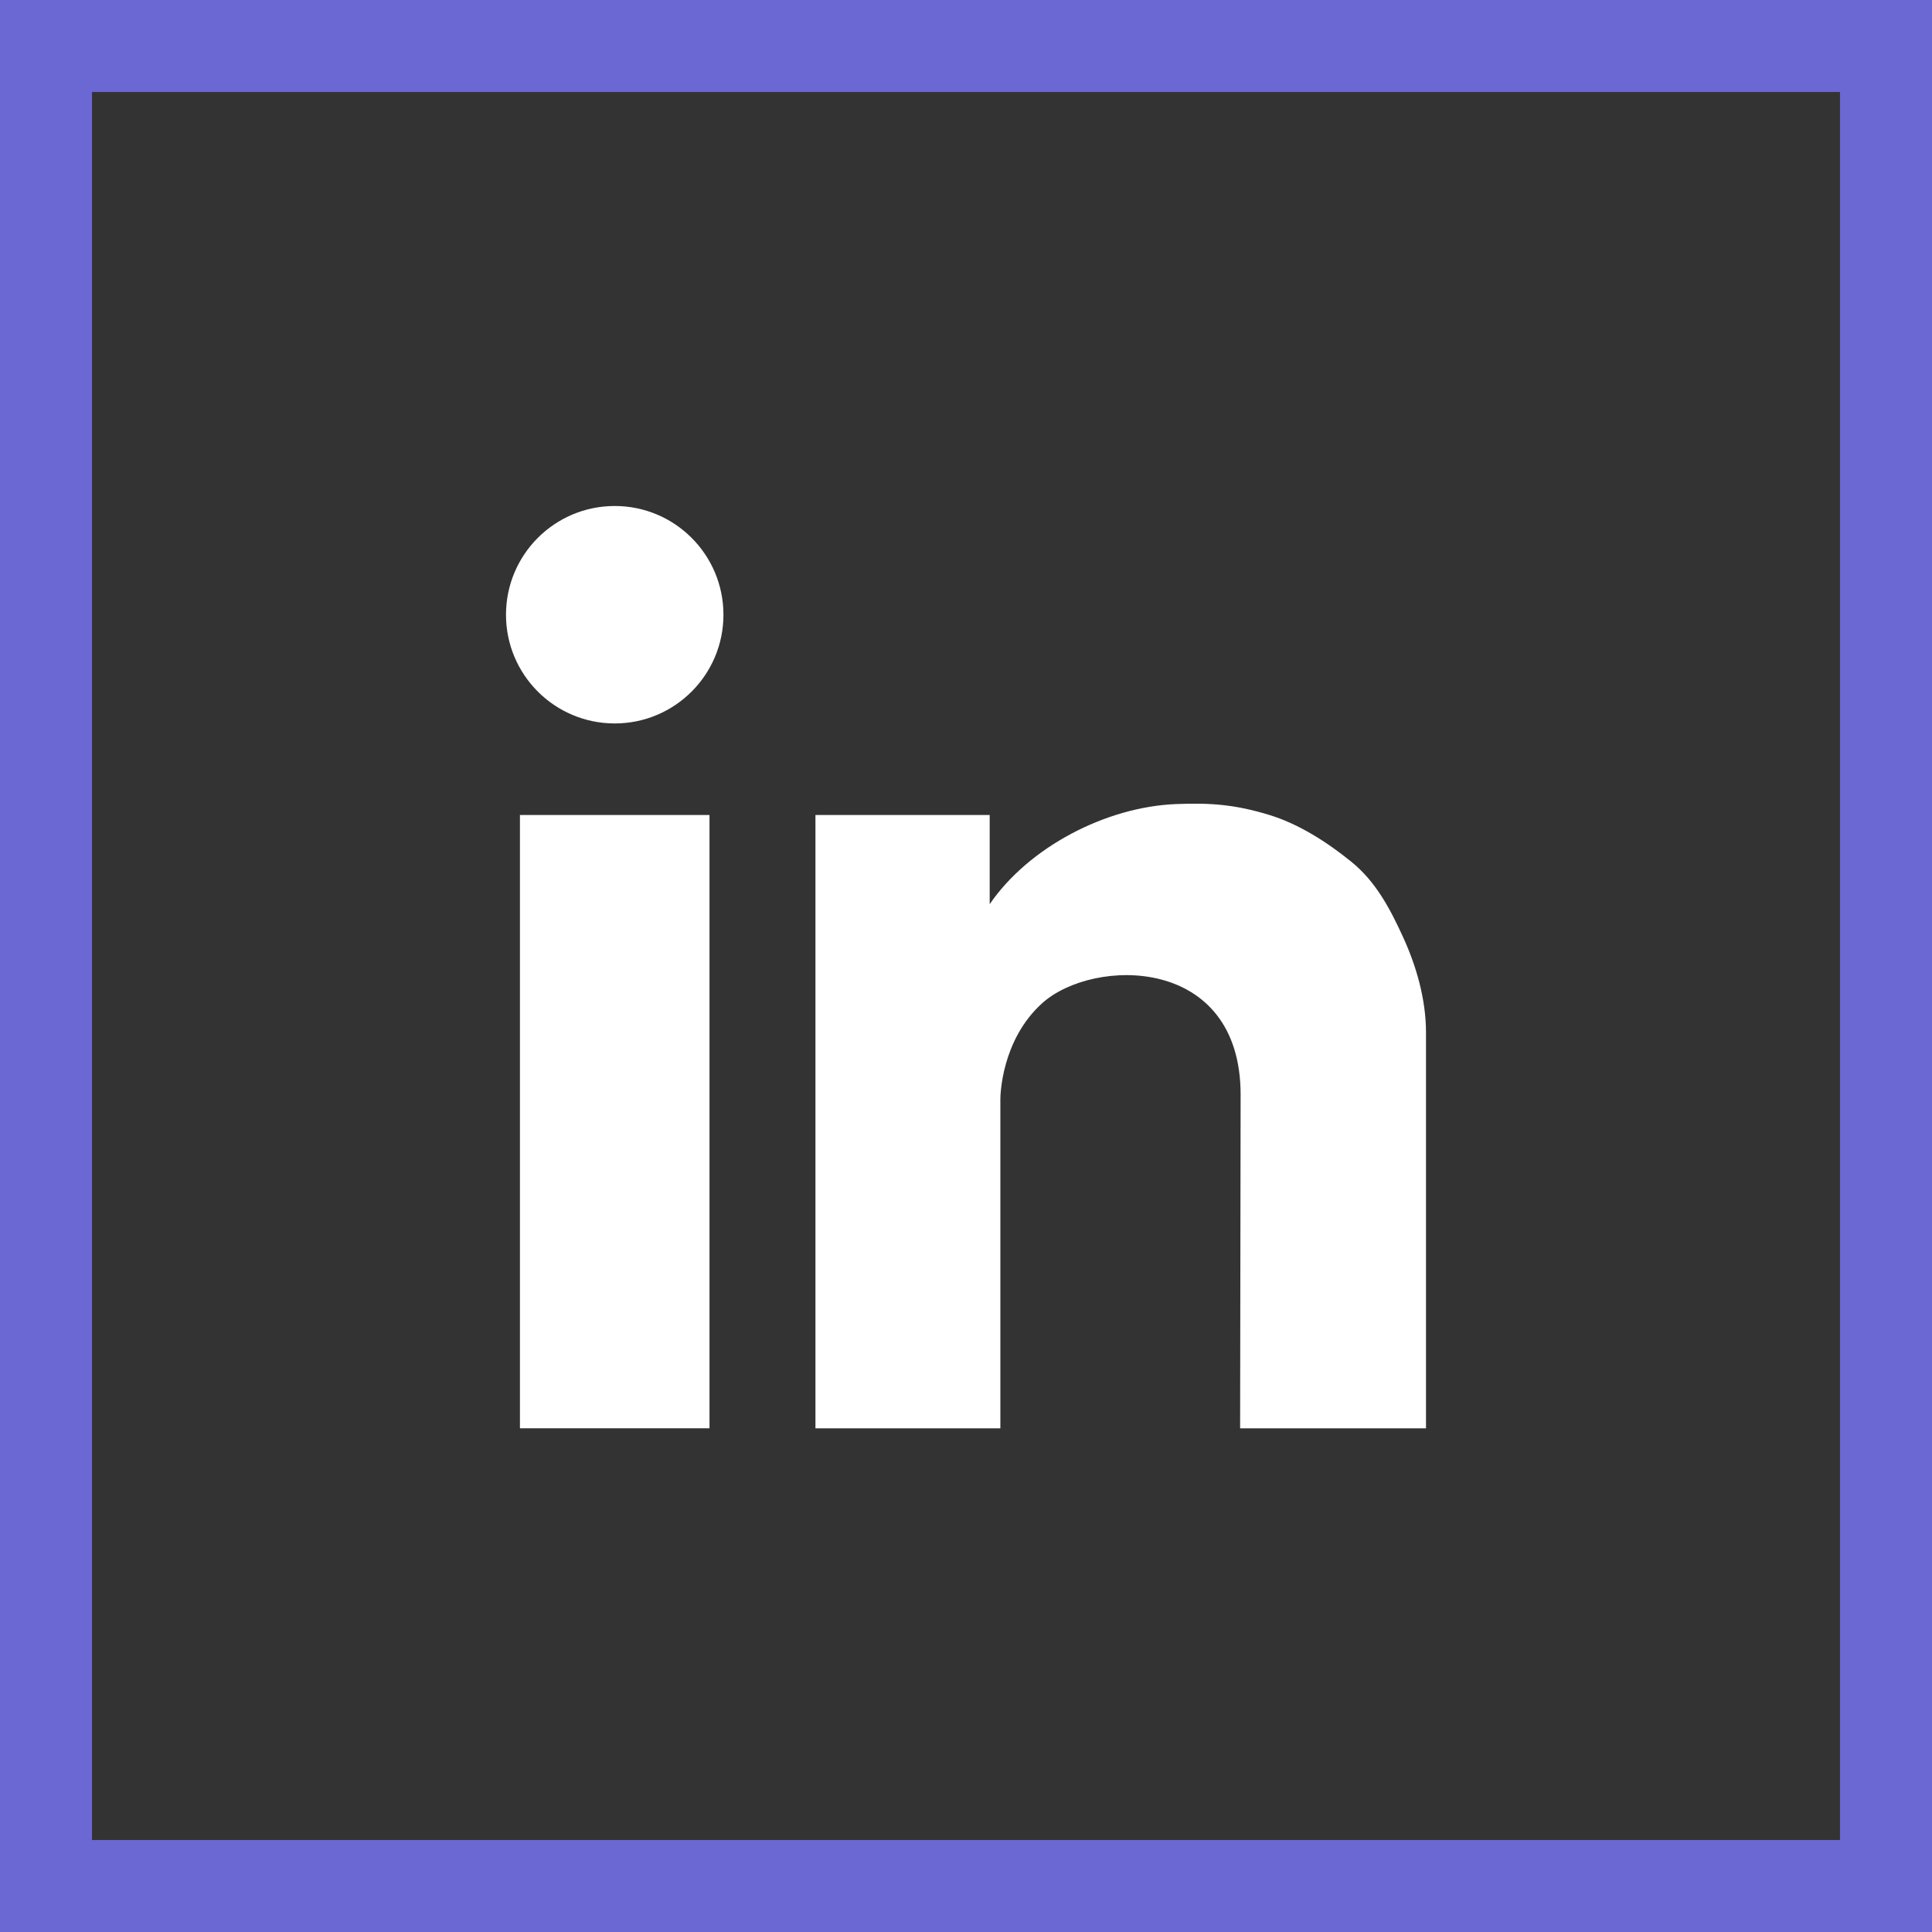
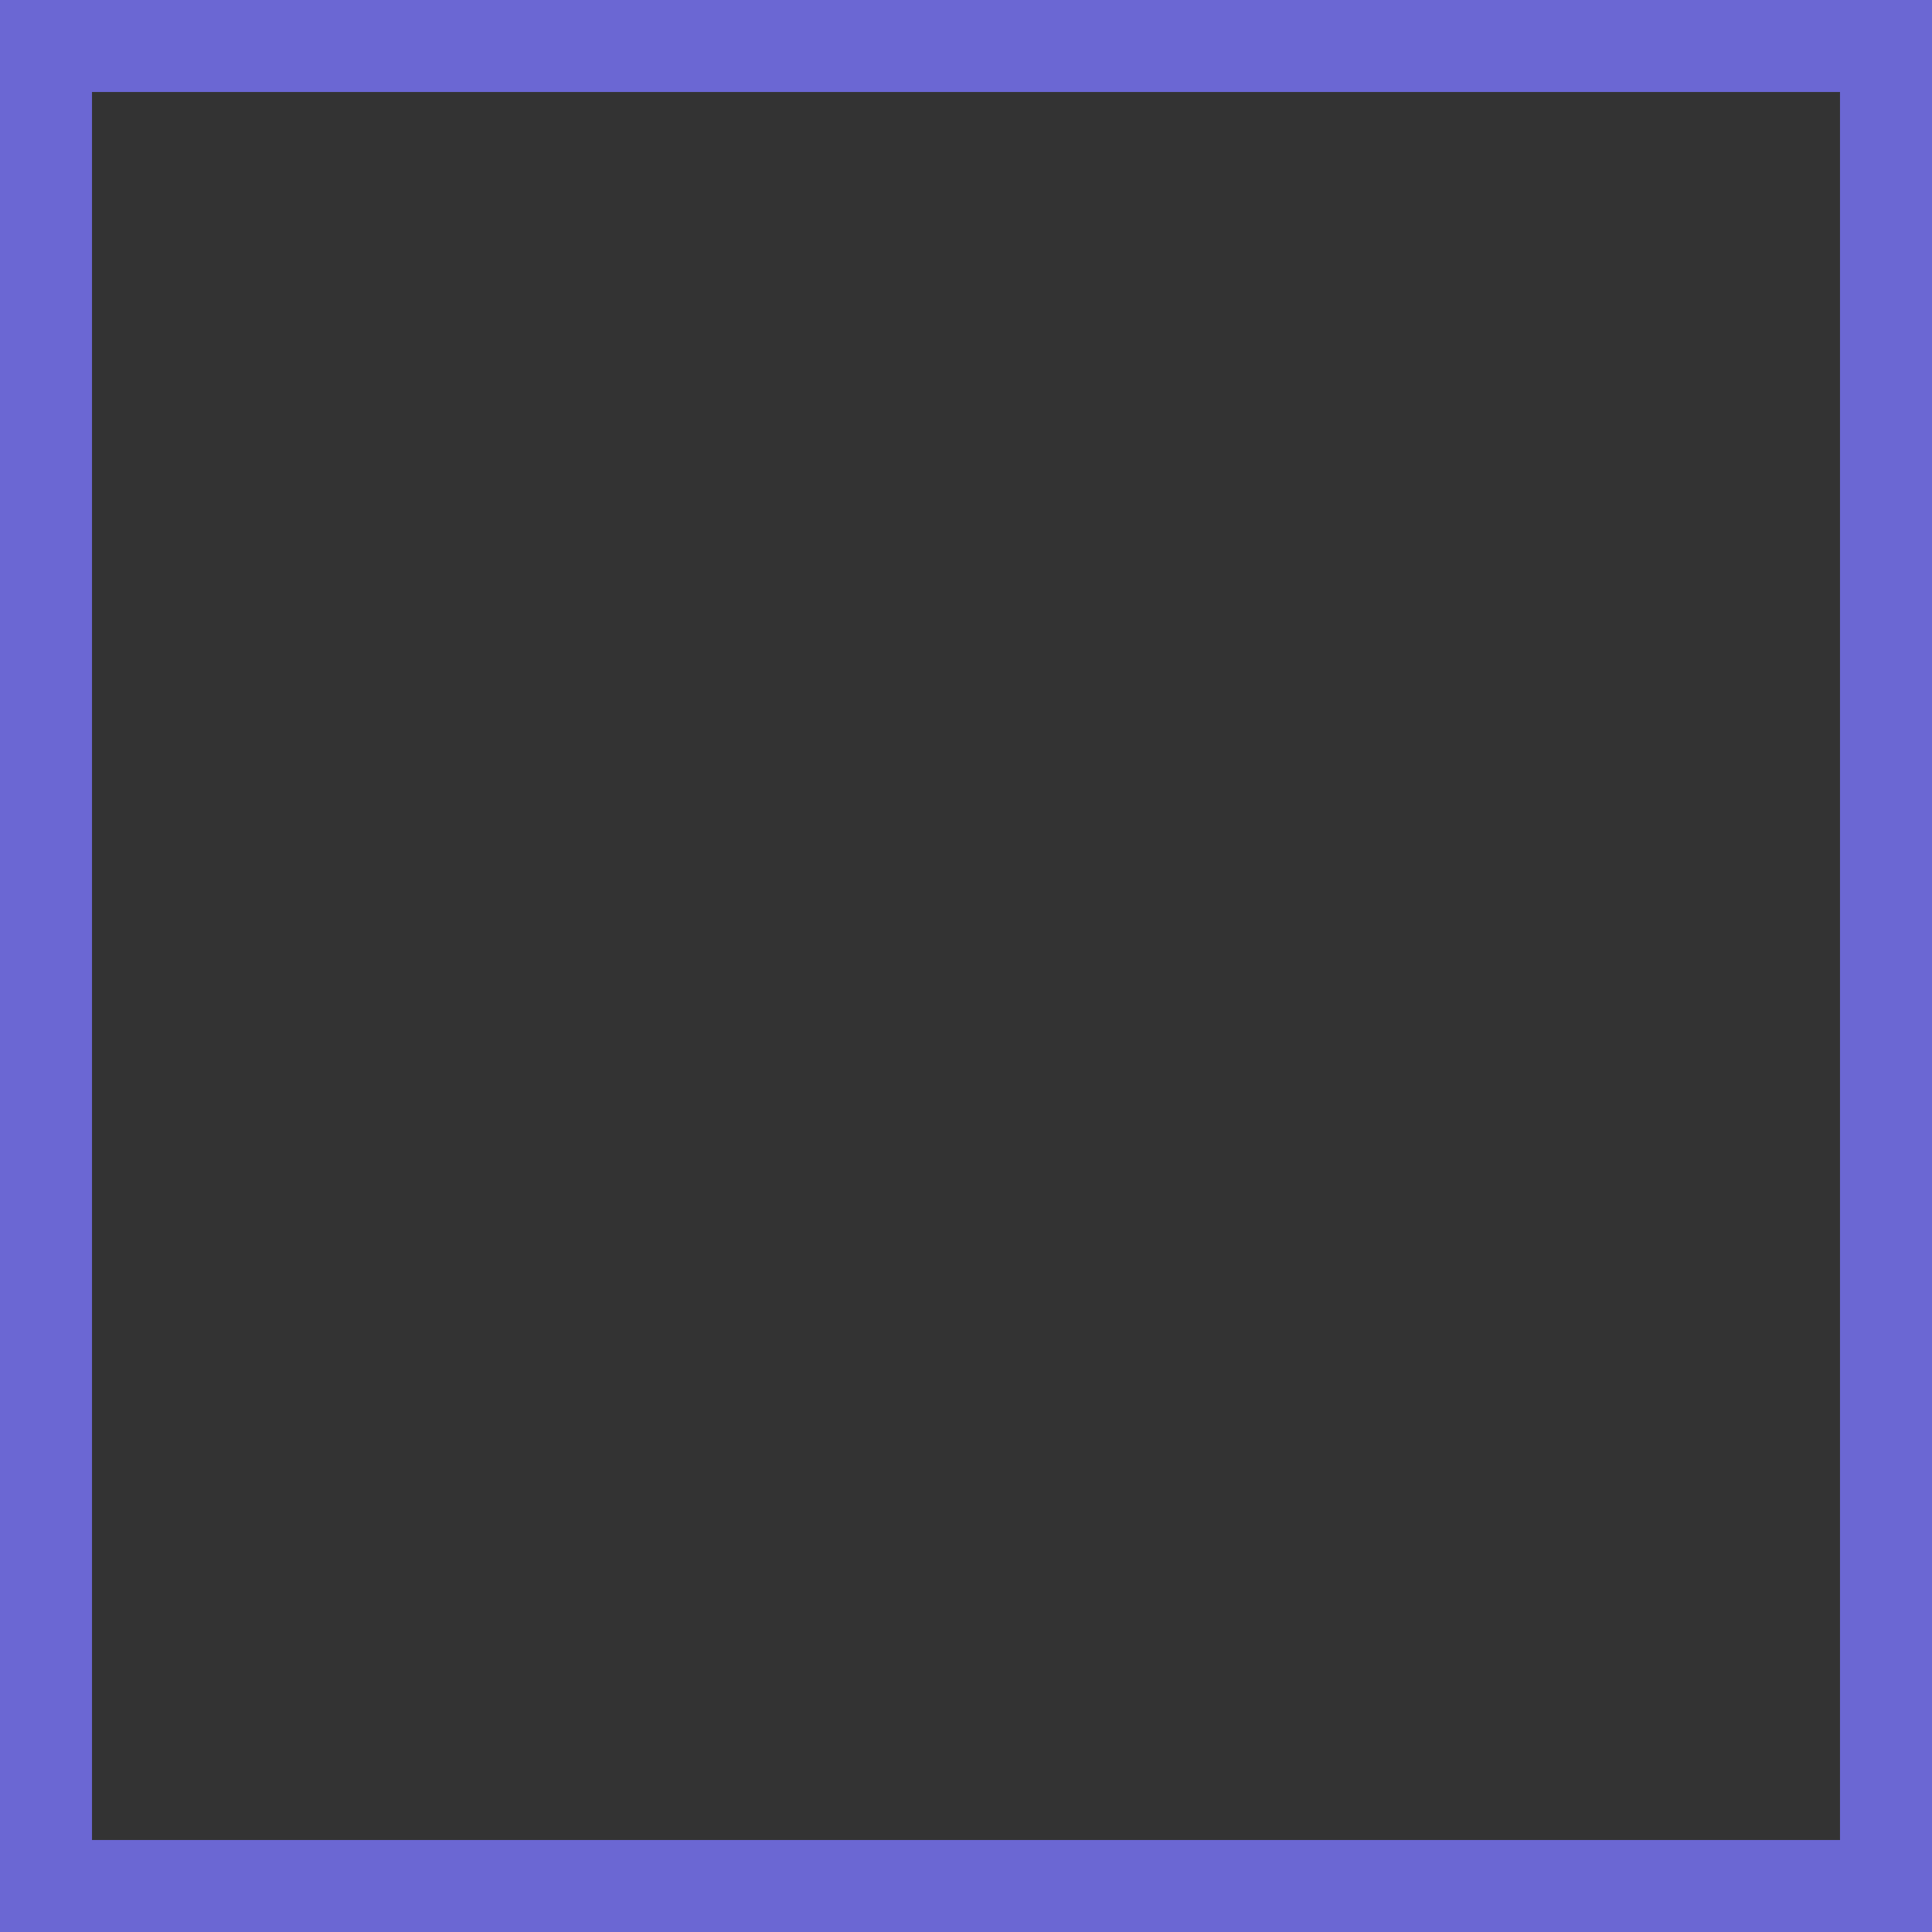
<svg xmlns="http://www.w3.org/2000/svg" width="42" height="42" viewBox="0 0 42 42" fill="none">
  <rect x="0" y="0" width="42" height="42" fill="#333333" stroke="none" />
  <path d="M1 1H41V41H1V1Z" stroke="#6B67D3" stroke-width="2" />
  <g clip-path="url(#clip0_433_3371)">
    <path fill-rule="evenodd" clip-rule="evenodd" d="M11 13.364C11 12.058 12.058 11 13.364 11C14.669 11 15.727 12.058 15.727 13.364C15.727 14.669 14.669 15.727 13.364 15.727C12.058 15.727 11 14.669 11 13.364Z" fill="white" />
    <path d="M15.424 17.717H11.303V31.05H15.424V17.717Z" fill="white" />
-     <path fill-rule="evenodd" clip-rule="evenodd" d="M30.494 20.355C30.213 19.745 29.907 19.162 29.372 18.73C28.851 18.309 28.241 17.915 27.596 17.717C26.865 17.493 26.322 17.448 25.558 17.48C24.044 17.543 22.367 18.412 21.515 19.656V17.717H17.727V31.051H21.747V23.895C21.747 23.819 21.767 22.61 22.657 21.808C23.761 20.813 26.97 20.757 26.97 23.798L26.959 31.051H31V22.444C31 21.73 30.791 20.997 30.494 20.355H30.494Z" fill="white" />
  </g>
  <defs>
    <clipPath id="clip0_433_3371">
-       <rect width="20" height="20.051" fill="white" transform="translate(11 11)" />
-     </clipPath>
+       </clipPath>
  </defs>
</svg>